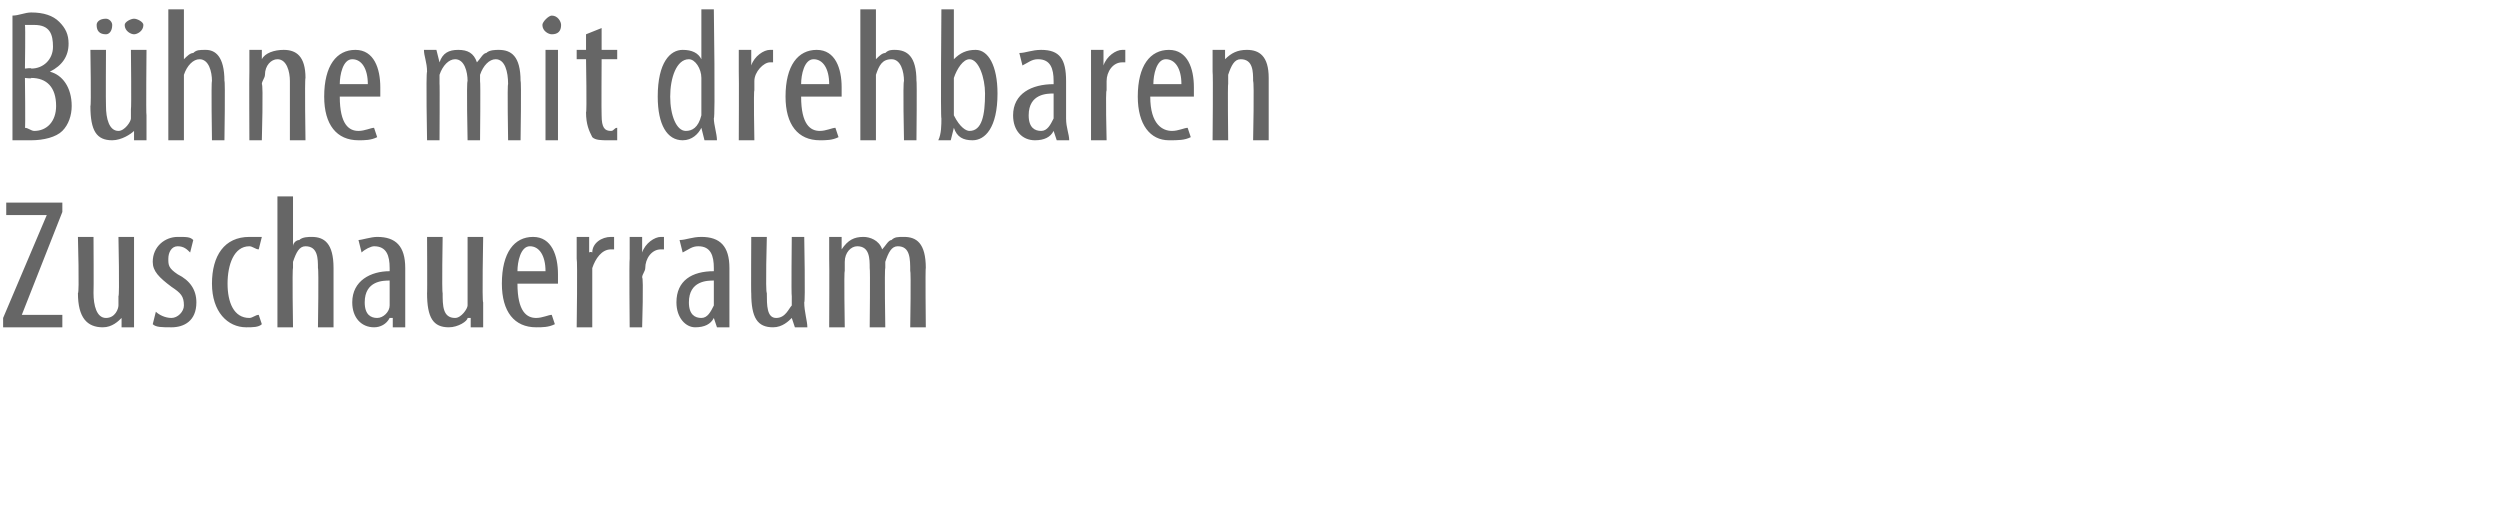
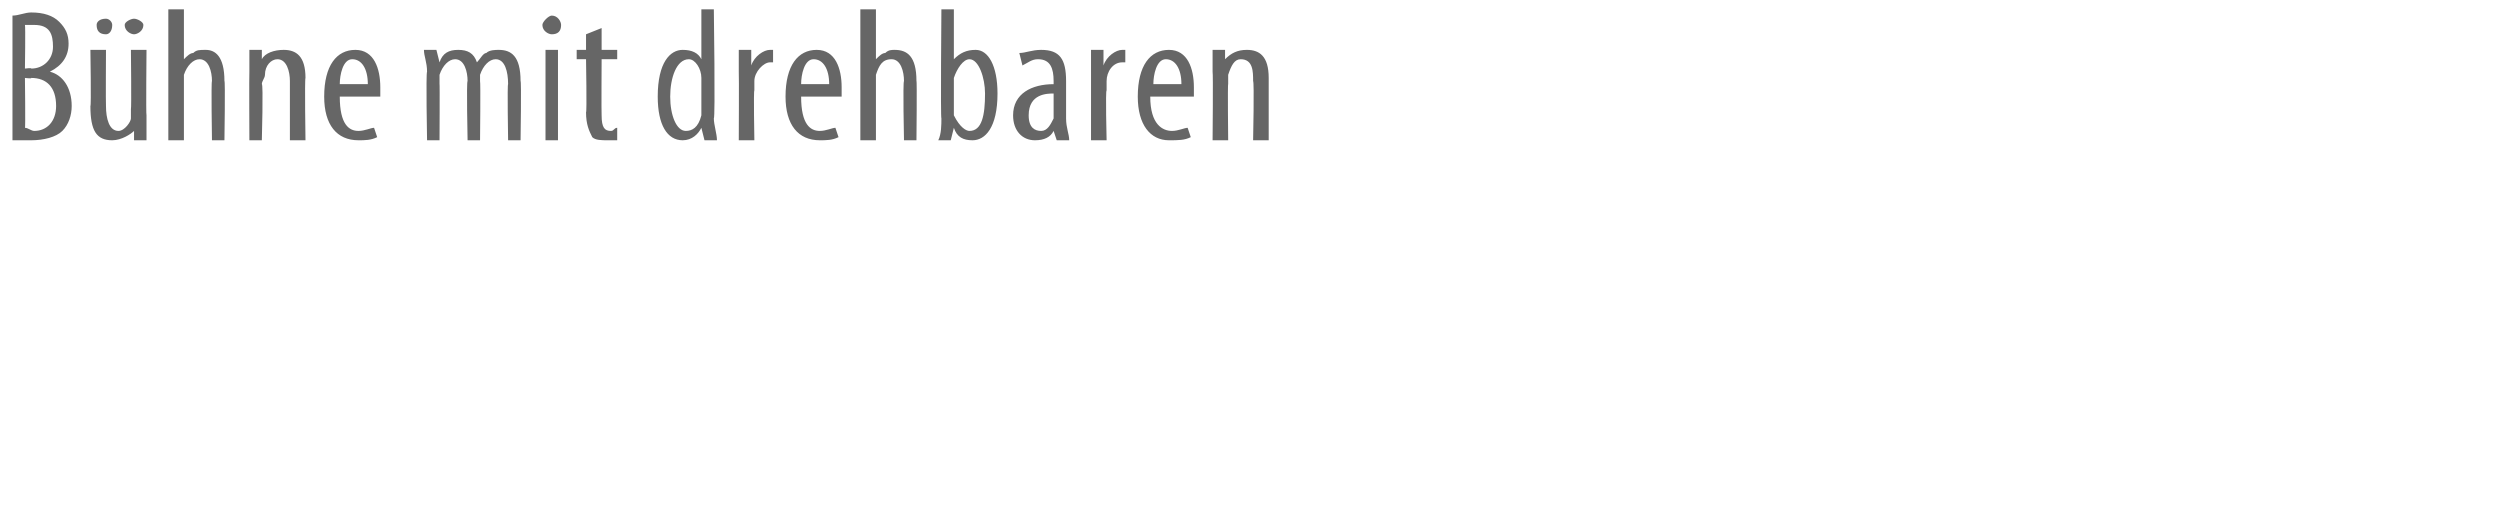
<svg xmlns="http://www.w3.org/2000/svg" version="1.1" width="80.2px" height="16.5px" viewBox="0 0 80.2 16.5">
  <desc>B hne mit drehbaren Zuschauerraum</desc>
  <defs />
  <g id="Polygon215236">
-     <path d="m.1 10.2l1.4-3.3H.2v-.4h1.8v.3L.7 10.1h1.3v.4H.1v-.3zm4.2-.5v.8h-.4v-.3s-.03-.01 0 0c-.1.1-.3.3-.6.3c-.5 0-.8-.3-.8-1.1c.05.03 0-1.8 0-1.8h.5s.01 1.77 0 1.8c0 .4.1.8.4.8c.3 0 .4-.3.4-.4v-.3c.04.01 0-1.9 0-1.9h.5v2.1zm.7.3c.1.1.3.2.5.2c.2 0 .4-.2.4-.4c0-.3-.1-.4-.4-.6c-.4-.3-.6-.5-.6-.8c0-.5.4-.8.8-.8c.3 0 .4 0 .5.1l-.1.4c-.1-.1-.2-.2-.4-.2c-.2 0-.3.2-.3.4c0 .2 0 .3.3.5c.4.2.6.5.6.9c0 .6-.4.8-.8.8c-.3 0-.5 0-.6-.1L5 10zm3.4.4c-.1.1-.3.1-.5.1c-.6 0-1.1-.5-1.1-1.4c0-.9.4-1.5 1.2-1.5h.4l-.1.4c-.1 0-.2-.1-.3-.1c-.5 0-.7.6-.7 1.2c0 .6.2 1.1.7 1.1c.1 0 .2-.1.3-.1l.1.3zm.5-4.1h.5v1.6s-.02.01 0 0c0-.1.1-.2.2-.2c.1-.1.3-.1.4-.1c.4 0 .7.2.7 1v1.9h-.5s.03-1.87 0-1.9c0-.3 0-.7-.4-.7c-.2 0-.3.2-.4.5v.2c-.03.02 0 1.9 0 1.9h-.5V6.3zM13 9.8v.7h-.4v-.3h-.1c-.1.2-.3.3-.5.3c-.4 0-.7-.3-.7-.8c0-.7.6-1 1.2-1v-.1c0-.4-.1-.7-.5-.7c-.1 0-.3.1-.4.2l-.1-.4c.1 0 .4-.1.6-.1c.6 0 .9.3.9 1v1.2zm-.5-.8c-.2 0-.8 0-.8.7c0 .4.2.5.4.5c.2 0 .4-.2.4-.4v-.8zm3 .7v.8h-.4v-.3h-.1c0 .1-.3.3-.6.3c-.5 0-.7-.3-.7-1.1c.01.03 0-1.8 0-1.8h.5s-.03 1.77 0 1.8c0 .4 0 .8.4.8c.2 0 .4-.3.4-.4V7.6h.5s-.04 2.11 0 2.1zm1.1-.6c0 .9.3 1.1.6 1.1c.2 0 .4-.1.5-.1l.1.3c-.2.1-.4.1-.6.1c-.7 0-1.1-.5-1.1-1.4c0-1 .4-1.5 1-1.5c.6 0 .8.6.8 1.2v.3h-1.3zm.9-.4c0-.5-.2-.8-.5-.8c-.3 0-.4.5-.4.8h.9zm1-.4v-.7h.4v.5s.05-.04.1 0c0-.3.3-.5.6-.5h.1v.4h-.1c-.3 0-.5.3-.6.6v1.9h-.5s.03-2.15 0-2.2zm1.7 0v-.7h.4v.5s.01-.04 0 0c.1-.3.4-.5.6-.5h.1v.4h-.1c-.3 0-.5.3-.5.6c0 .1-.1.2-.1.3c.05-.01 0 1.6 0 1.6h-.4s-.02-2.15 0-2.2zm3.2 1.5v.7h-.4l-.1-.3s.02-.01 0 0c-.1.2-.3.3-.6.3c-.3 0-.6-.3-.6-.8c0-.7.5-1 1.2-1v-.1c0-.4-.1-.7-.5-.7c-.2 0-.3.1-.5.2l-.1-.4c.2 0 .4-.1.7-.1c.6 0 .9.3.9 1v1.2zm-.5-.8c-.2 0-.8 0-.8.7c0 .4.2.5.4.5c.2 0 .3-.2.4-.4v-.8zm2.9.7c0 .3.1.6.1.8h-.4l-.1-.3s.02-.01 0 0c-.1.1-.3.3-.6.3c-.5 0-.7-.3-.7-1.1c-.01.03 0-1.8 0-1.8h.5s-.05 1.77 0 1.8c0 .4 0 .8.3.8c.3 0 .4-.3.5-.4v-.3c-.02.01 0-1.9 0-1.9h.4s.04 2.11 0 2.1zm.8-1.4v-.7h.4v.4s.02-.04 0 0c.2-.3.4-.4.7-.4c.2 0 .5.1.6.4c.1-.1.2-.3.3-.3c.1-.1.2-.1.4-.1c.4 0 .7.2.7 1c-.02-.02 0 1.9 0 1.9h-.5s.03-1.82 0-1.8c0-.4 0-.8-.4-.8c-.2 0-.3.2-.4.5v.2c-.03.03 0 1.9 0 1.9h-.5s.02-1.9 0-1.9c0-.3 0-.7-.4-.7c-.2 0-.4.2-.4.5v.3c-.03-.04 0 1.8 0 1.8h-.5s.01-2.15 0-2.2z" stroke="none" fill="#666666" />
-   </g>
+     </g>
  <g id="Polygon215235">
    <path d="m.4.5C.6.5.8.4 1 .4c.4 0 .7.1.9.3c.2.2.3.4.3.7c0 .4-.2.7-.6.9c.4.1.7.5.7 1.1c0 .3-.1.6-.3.8c-.2.2-.6.3-1 .3h-.6v-4zm.4 1.7s.23-.03.2 0c.4 0 .7-.3.7-.7c0-.4-.1-.7-.6-.7h-.3c.02.03 0 1.4 0 1.4zm0 1.9c.1 0 .2.1.3.1c.4 0 .7-.3.7-.8c0-.6-.3-.9-.8-.9c.03.03-.2 0-.2 0c0 0 .02 1.63 0 1.6zm3.9-.4v.8h-.4v-.3s-.05-.01 0 0c-.1.1-.4.3-.7.3c-.5 0-.7-.3-.7-1.1c.03.03 0-1.8 0-1.8h.5s-.01 1.77 0 1.8c0 .4.1.8.4.8c.2 0 .4-.3.4-.4v-.3c.02.01 0-1.9 0-1.9h.5s-.02 2.11 0 2.1zM3.1.8c0-.1.1-.2.3-.2c.1 0 .2.1.2.2c0 .2-.1.3-.2.3c-.2 0-.3-.1-.3-.3zm.9 0c0-.1.2-.2.3-.2c.1 0 .3.1.3.2c0 .2-.2.3-.3.3c-.1 0-.3-.1-.3-.3zM5.4.3h.5v1.6s.02.01 0 0c.1-.1.2-.2.3-.2c.1-.1.2-.1.4-.1c.3 0 .6.2.6 1c.03-.03 0 1.9 0 1.9h-.4s-.03-1.87 0-1.9c0-.3-.1-.7-.4-.7c-.2 0-.4.2-.5.5v2.1h-.5V.3zm2.6 2v-.7h.4v.3s0 .05 0 0c.1-.2.4-.3.7-.3c.4 0 .7.2.7.9c-.03.05 0 2 0 2h-.5V2.6c0-.3-.1-.7-.4-.7c-.2 0-.4.2-.4.5c0 .1-.1.2-.1.3c.05-.02 0 1.8 0 1.8h-.4s-.01-2.15 0-2.2zm2.9.8c0 .9.3 1.1.6 1.1c.2 0 .4-.1.5-.1l.1.3c-.2.1-.4.1-.6.1c-.7 0-1.1-.5-1.1-1.4c0-1 .4-1.5 1-1.5c.6 0 .8.6.8 1.2v.3h-1.3zm.9-.4c0-.5-.2-.8-.5-.8c-.3 0-.4.5-.4.8h.9zm1.9-.4c0-.3-.1-.5-.1-.7h.4l.1.4s-.03-.04 0 0c.1-.3.3-.4.6-.4c.3 0 .5.1.6.4c.1-.1.2-.3.3-.3c.1-.1.3-.1.4-.1c.4 0 .7.2.7 1c.03-.02 0 1.9 0 1.9h-.4s-.03-1.82 0-1.8c0-.4-.1-.8-.4-.8c-.2 0-.4.2-.5.5v.2c.02.03 0 1.9 0 1.9h-.4s-.04-1.9 0-1.9c0-.3-.1-.7-.4-.7c-.2 0-.4.2-.5.5v.3c.01-.04 0 1.8 0 1.8h-.4s-.04-2.15 0-2.2zm3.8 2.2V1.6h.4v2.9h-.4zM18 .8c0 .2-.1.3-.3.3c-.1 0-.3-.1-.3-.3c0-.1.2-.3.3-.3c.2 0 .3.2.3.3zm1.3.1v.7h.5v.3h-.5s-.01 1.77 0 1.8c0 .4.1.5.3.5c.1 0 .1-.1.2-.1v.4h-.3c-.2 0-.4 0-.5-.1c-.1-.2-.2-.4-.2-.8c.03.03 0-1.7 0-1.7h-.3v-.3h.3v-.5l.5-.2zm3.6-.6s.05 3.5 0 3.5c0 .2.1.5.1.7h-.4l-.1-.4s.03.04 0 0c-.1.2-.3.4-.6.4c-.5 0-.8-.5-.8-1.4c0-1.1.4-1.5.8-1.5c.3 0 .5.1.6.3c-.02 0 0 0 0 0V.3h.4zm-.4 2.4v-.2c0-.3-.2-.6-.4-.6c-.4 0-.6.6-.6 1.2c0 .6.2 1.1.5 1.1c.2 0 .4-.1.5-.5v-1zm1.2-.4v-.7h.4v.5s.04-.04 0 0c.1-.3.4-.5.6-.5h.1v.4h-.1c-.2 0-.5.3-.5.6v.3c-.03-.01 0 1.6 0 1.6h-.5s.01-2.15 0-2.2zm2 .8c0 .9.3 1.1.6 1.1c.2 0 .4-.1.5-.1l.1.3c-.2.1-.4.1-.6.1c-.7 0-1.1-.5-1.1-1.4c0-1 .4-1.5 1-1.5c.6 0 .8.6.8 1.2v.3h-1.3zm.9-.4c0-.5-.2-.8-.5-.8c-.3 0-.4.5-.4.8h.9zm1-2.4h.5v1.6s.01.01 0 0c.1-.1.2-.2.3-.2c.1-.1.2-.1.3-.1c.4 0 .7.2.7 1c.02-.03 0 1.9 0 1.9h-.4s-.04-1.87 0-1.9c0-.3-.1-.7-.4-.7c-.3 0-.4.2-.5.5v2.1h-.5V.3zm2.6 0h.4v1.6s.04.04 0 0c.2-.2.4-.3.7-.3c.4 0 .7.5.7 1.4c0 1.1-.4 1.5-.8 1.5c-.3 0-.5-.1-.6-.4c-.01.02 0 0 0 0l-.1.4h-.4c.1-.2.1-.5.1-.7c-.03 0 0-3.5 0-3.5zm.4 3.2v.2c.2.4.4.5.5.5c.4 0 .5-.5.5-1.2c0-.5-.2-1.1-.5-1.1c-.2 0-.4.3-.5.6v1zm3.6.3c0 .3.1.5.1.7h-.4l-.1-.3s.01-.01 0 0c-.1.2-.3.3-.6.3c-.4 0-.7-.3-.7-.8c0-.7.6-1 1.3-1v-.1c0-.4-.1-.7-.5-.7c-.2 0-.3.1-.5.2l-.1-.4c.2 0 .4-.1.7-.1c.6 0 .8.3.8 1v1.2zm-.4-.8c-.2 0-.8 0-.8.7c0 .4.2.5.4.5c.2 0 .3-.2.4-.4v-.8zm1.2-.7v-.7h.4v.5s.03-.04 0 0c.1-.3.4-.5.6-.5h.1v.4h-.1c-.3 0-.5.3-.5.6v.3c-.04-.01 0 1.6 0 1.6h-.5V2.3zm1.9.8c0 .9.4 1.1.7 1.1c.2 0 .4-.1.5-.1l.1.3c-.2.1-.4.1-.7.1c-.6 0-1-.5-1-1.4c0-1 .4-1.5 1-1.5c.6 0 .8.6.8 1.2v.3h-1.4zm1-.4c0-.5-.2-.8-.5-.8c-.3 0-.4.5-.4.8h.9zm1-.4v-.7h.4v.3s.03.05 0 0c.2-.2.4-.3.7-.3c.4 0 .7.2.7.9v2h-.5s.04-1.87 0-1.9c0-.3 0-.7-.4-.7c-.2 0-.3.2-.4.5v.3c-.02-.02 0 1.8 0 1.8h-.5s.02-2.15 0-2.2z" stroke="none" fill="#666666" />
  </g>
</svg>